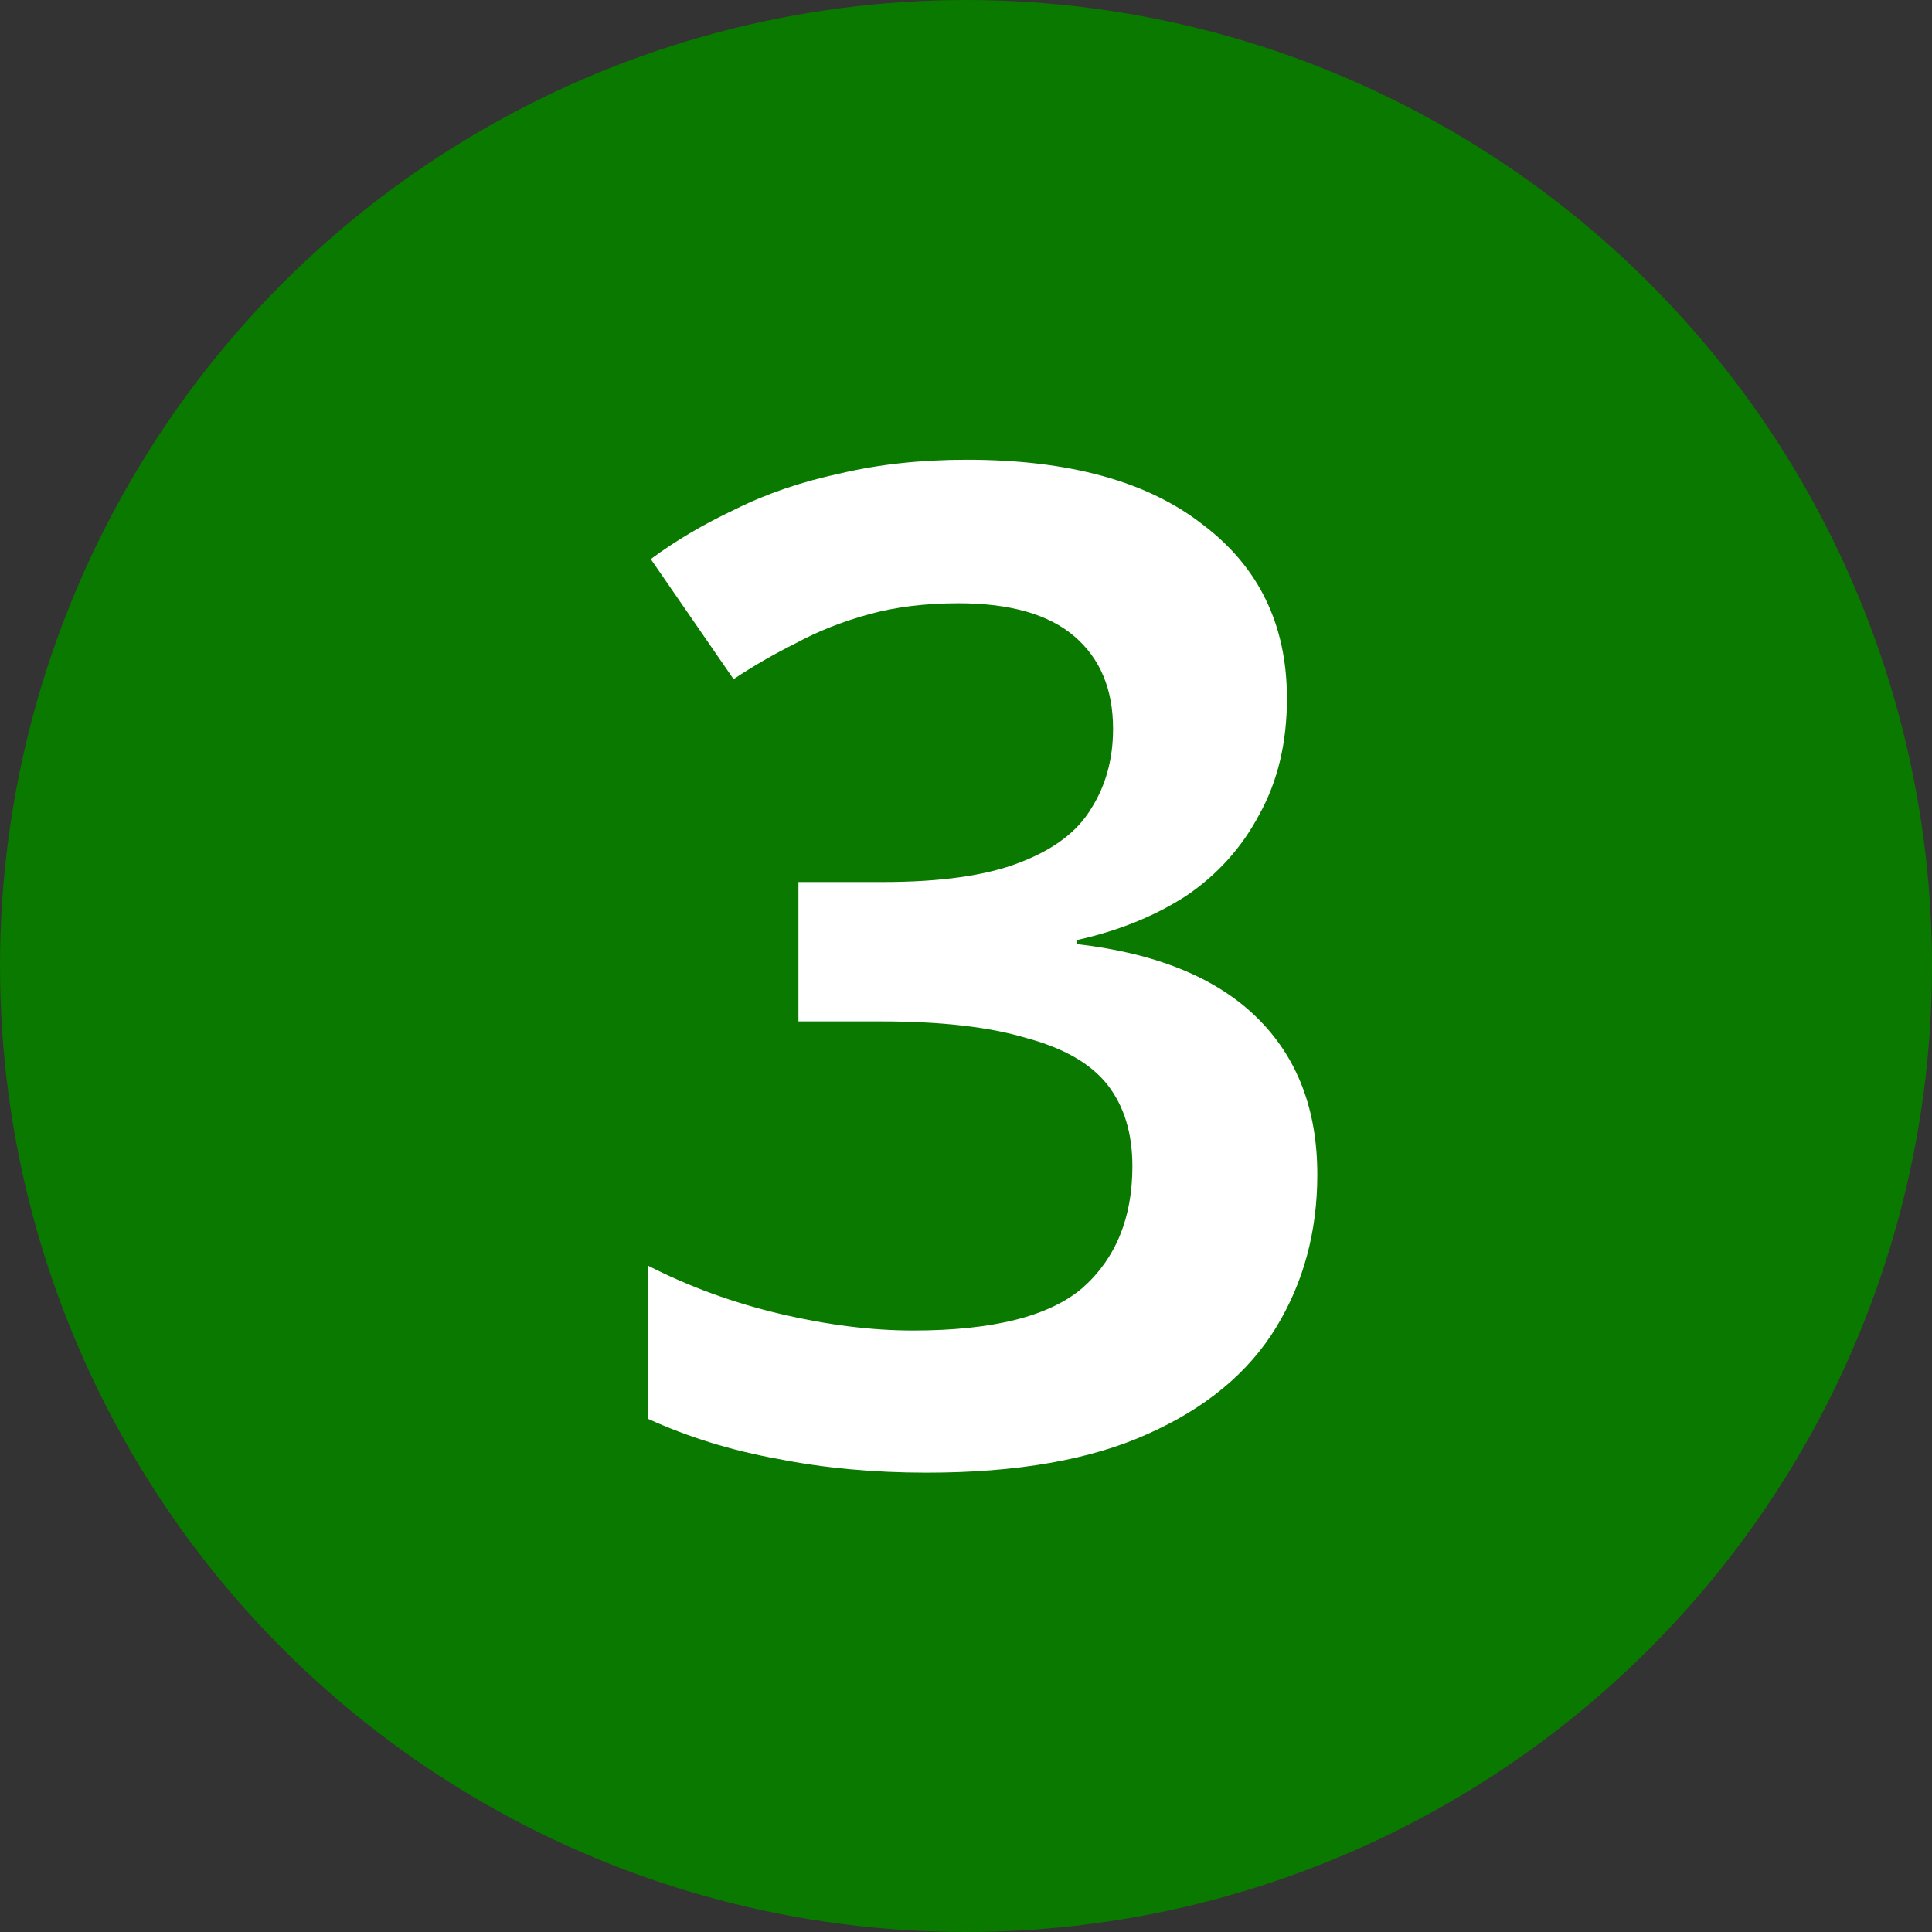
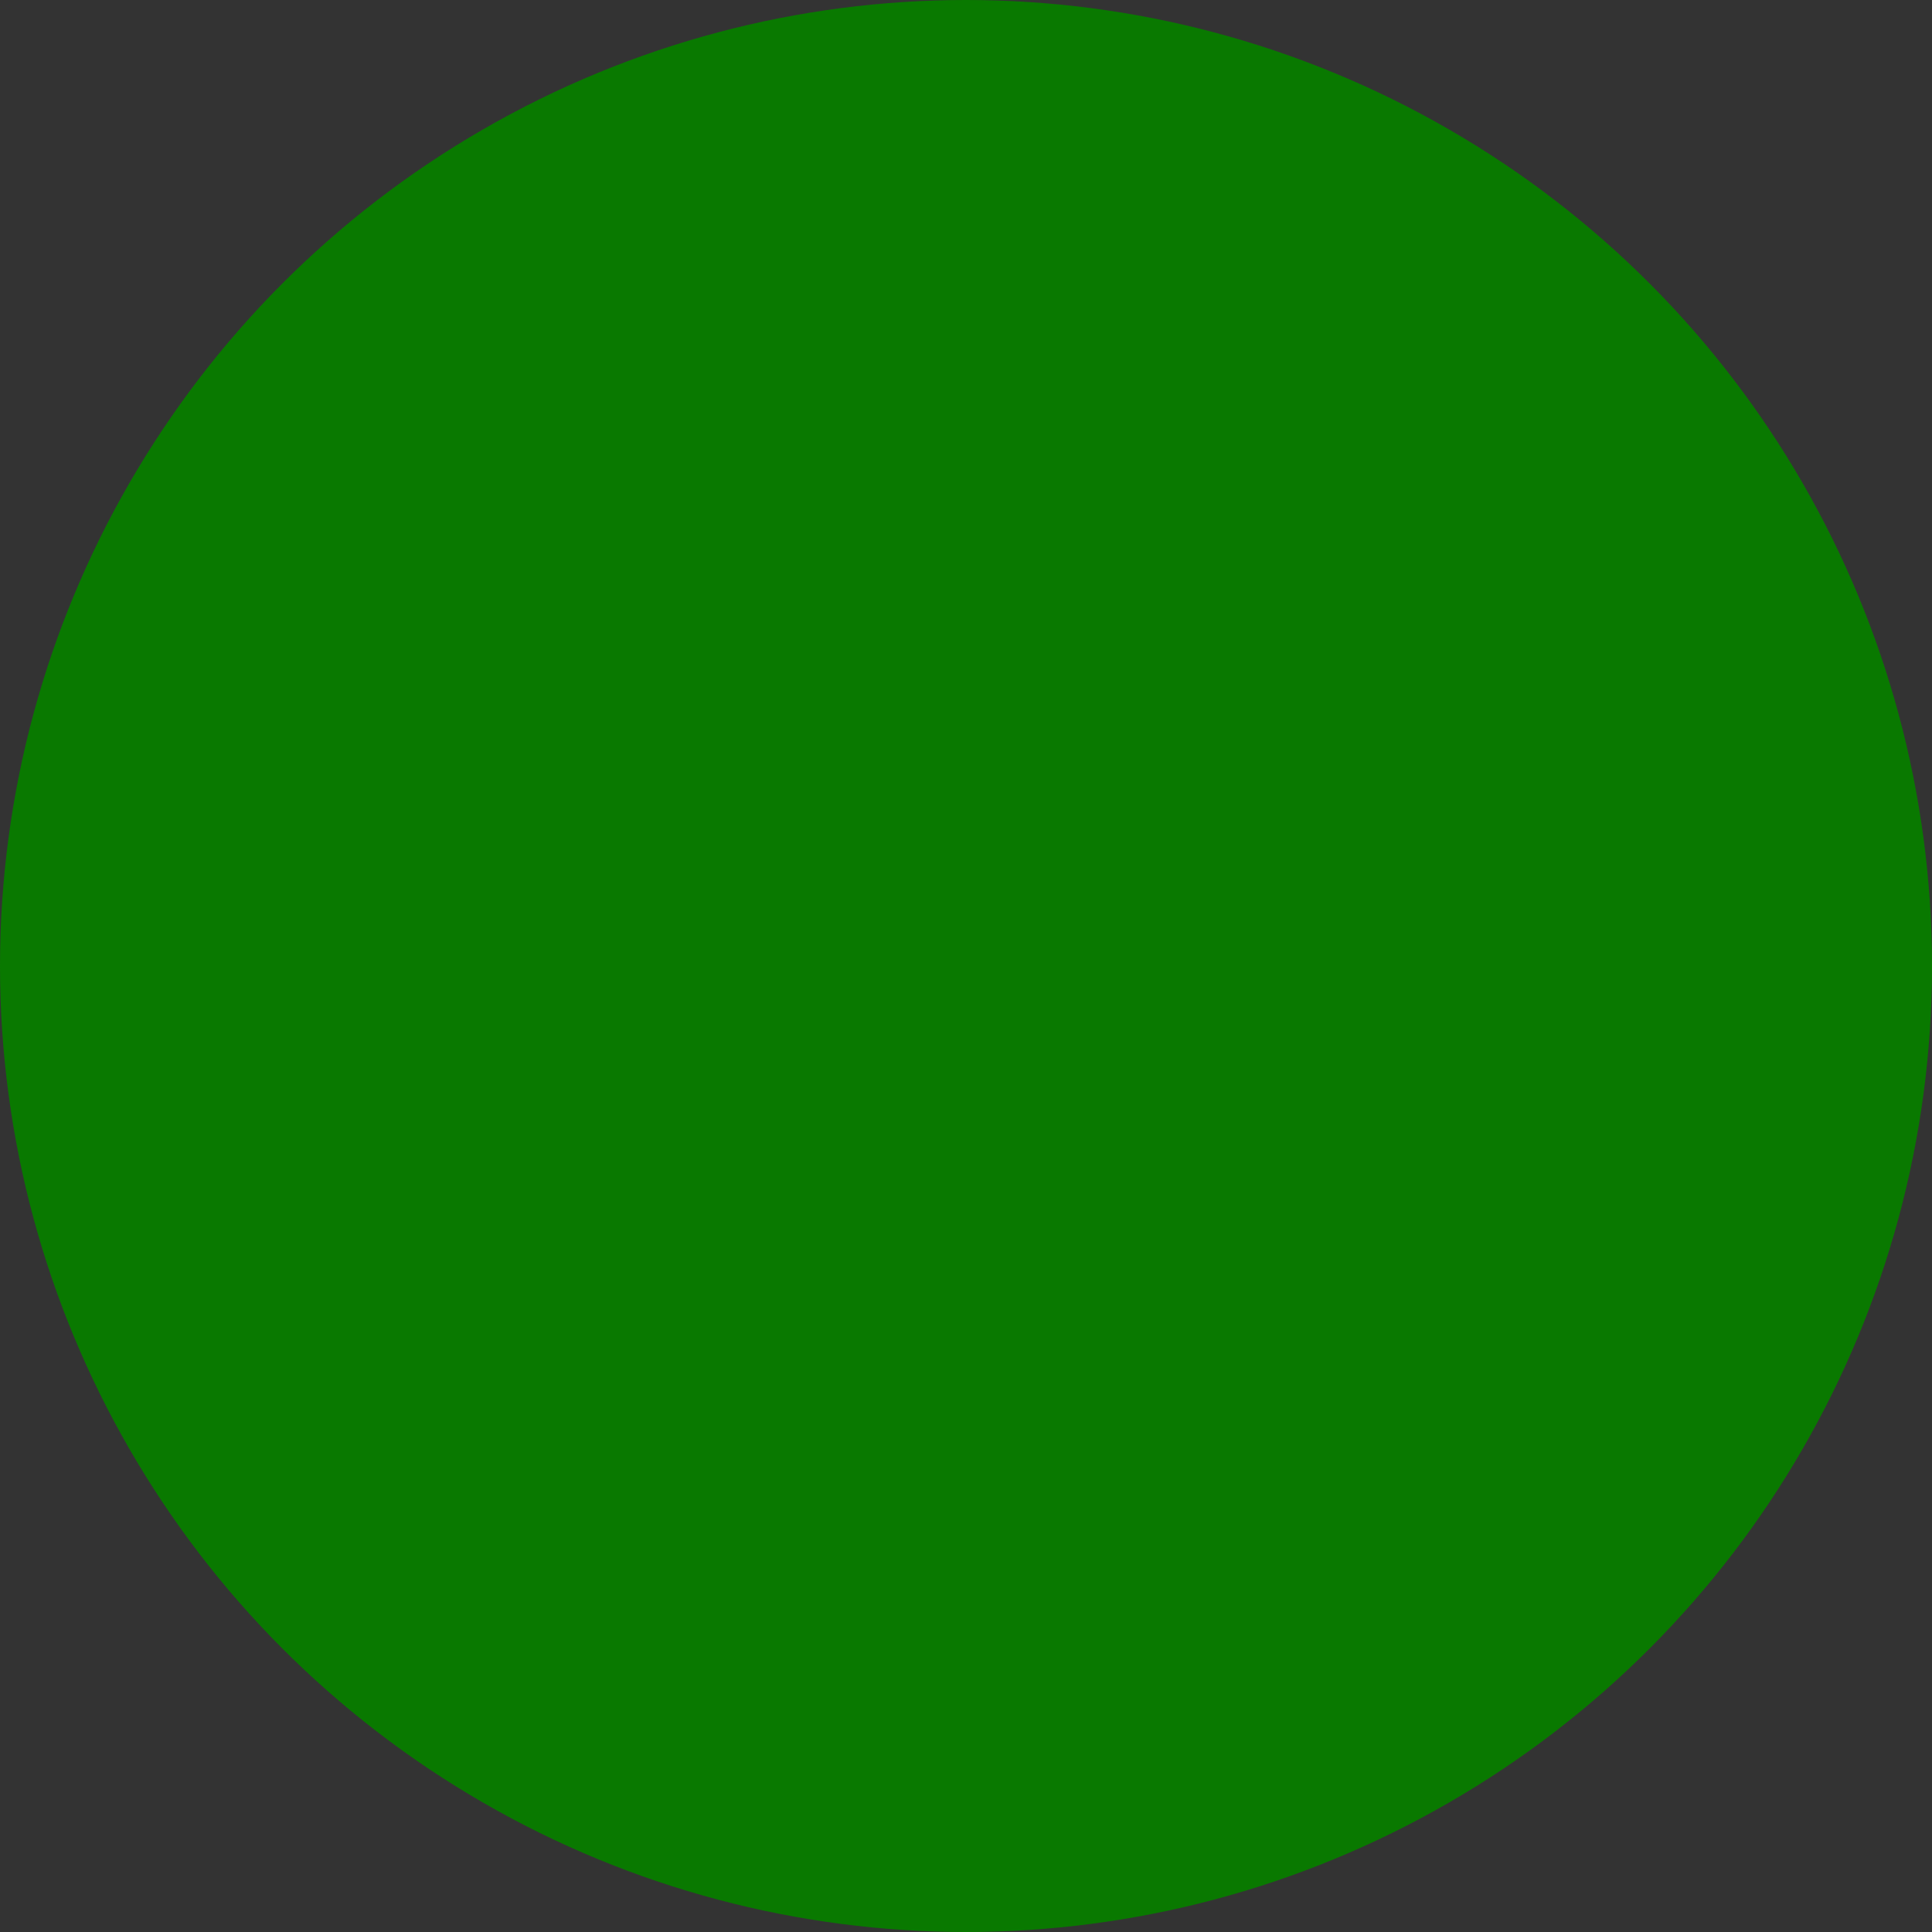
<svg xmlns="http://www.w3.org/2000/svg" width="49" height="49" viewBox="0 0 49 49" fill="none">
  <rect x="0" y="0" width="49" height="49" fill="#333333" stroke="none" />
  <circle cx="24.5" cy="24.5" r="24.5" fill="#097900" />
-   <path d="M32.64 17.715C32.64 18.835 32.407 19.815 31.94 20.655C31.497 21.495 30.878 22.183 30.085 22.72C29.292 23.233 28.37 23.607 27.32 23.84V23.945C29.327 24.178 30.843 24.797 31.87 25.8C32.897 26.803 33.41 28.133 33.41 29.79C33.41 31.237 33.06 32.532 32.36 33.675C31.66 34.818 30.575 35.717 29.105 36.37C27.658 37.023 25.792 37.35 23.505 37.35C22.152 37.35 20.892 37.233 19.725 37C18.558 36.79 17.462 36.452 16.435 35.985V32.1C17.485 32.637 18.605 33.045 19.795 33.325C20.985 33.605 22.105 33.745 23.155 33.745C25.185 33.745 26.62 33.383 27.46 32.66C28.3 31.913 28.72 30.887 28.72 29.58C28.72 28.74 28.51 28.052 28.09 27.515C27.67 26.978 26.982 26.582 26.025 26.325C25.092 26.045 23.867 25.905 22.35 25.905H20.25V22.37H22.385C23.855 22.37 25.01 22.207 25.85 21.88C26.713 21.553 27.32 21.098 27.67 20.515C28.043 19.932 28.23 19.255 28.23 18.485C28.23 17.482 27.903 16.7 27.25 16.14C26.597 15.58 25.617 15.3 24.31 15.3C23.47 15.3 22.712 15.393 22.035 15.58C21.358 15.767 20.74 16.012 20.18 16.315C19.62 16.595 19.095 16.898 18.605 17.225L16.505 14.18C17.135 13.713 17.847 13.293 18.64 12.92C19.433 12.523 20.32 12.22 21.3 12.01C22.28 11.777 23.353 11.66 24.52 11.66C27.11 11.66 29.105 12.208 30.505 13.305C31.928 14.378 32.64 15.848 32.64 17.715Z" fill="white" />
</svg>